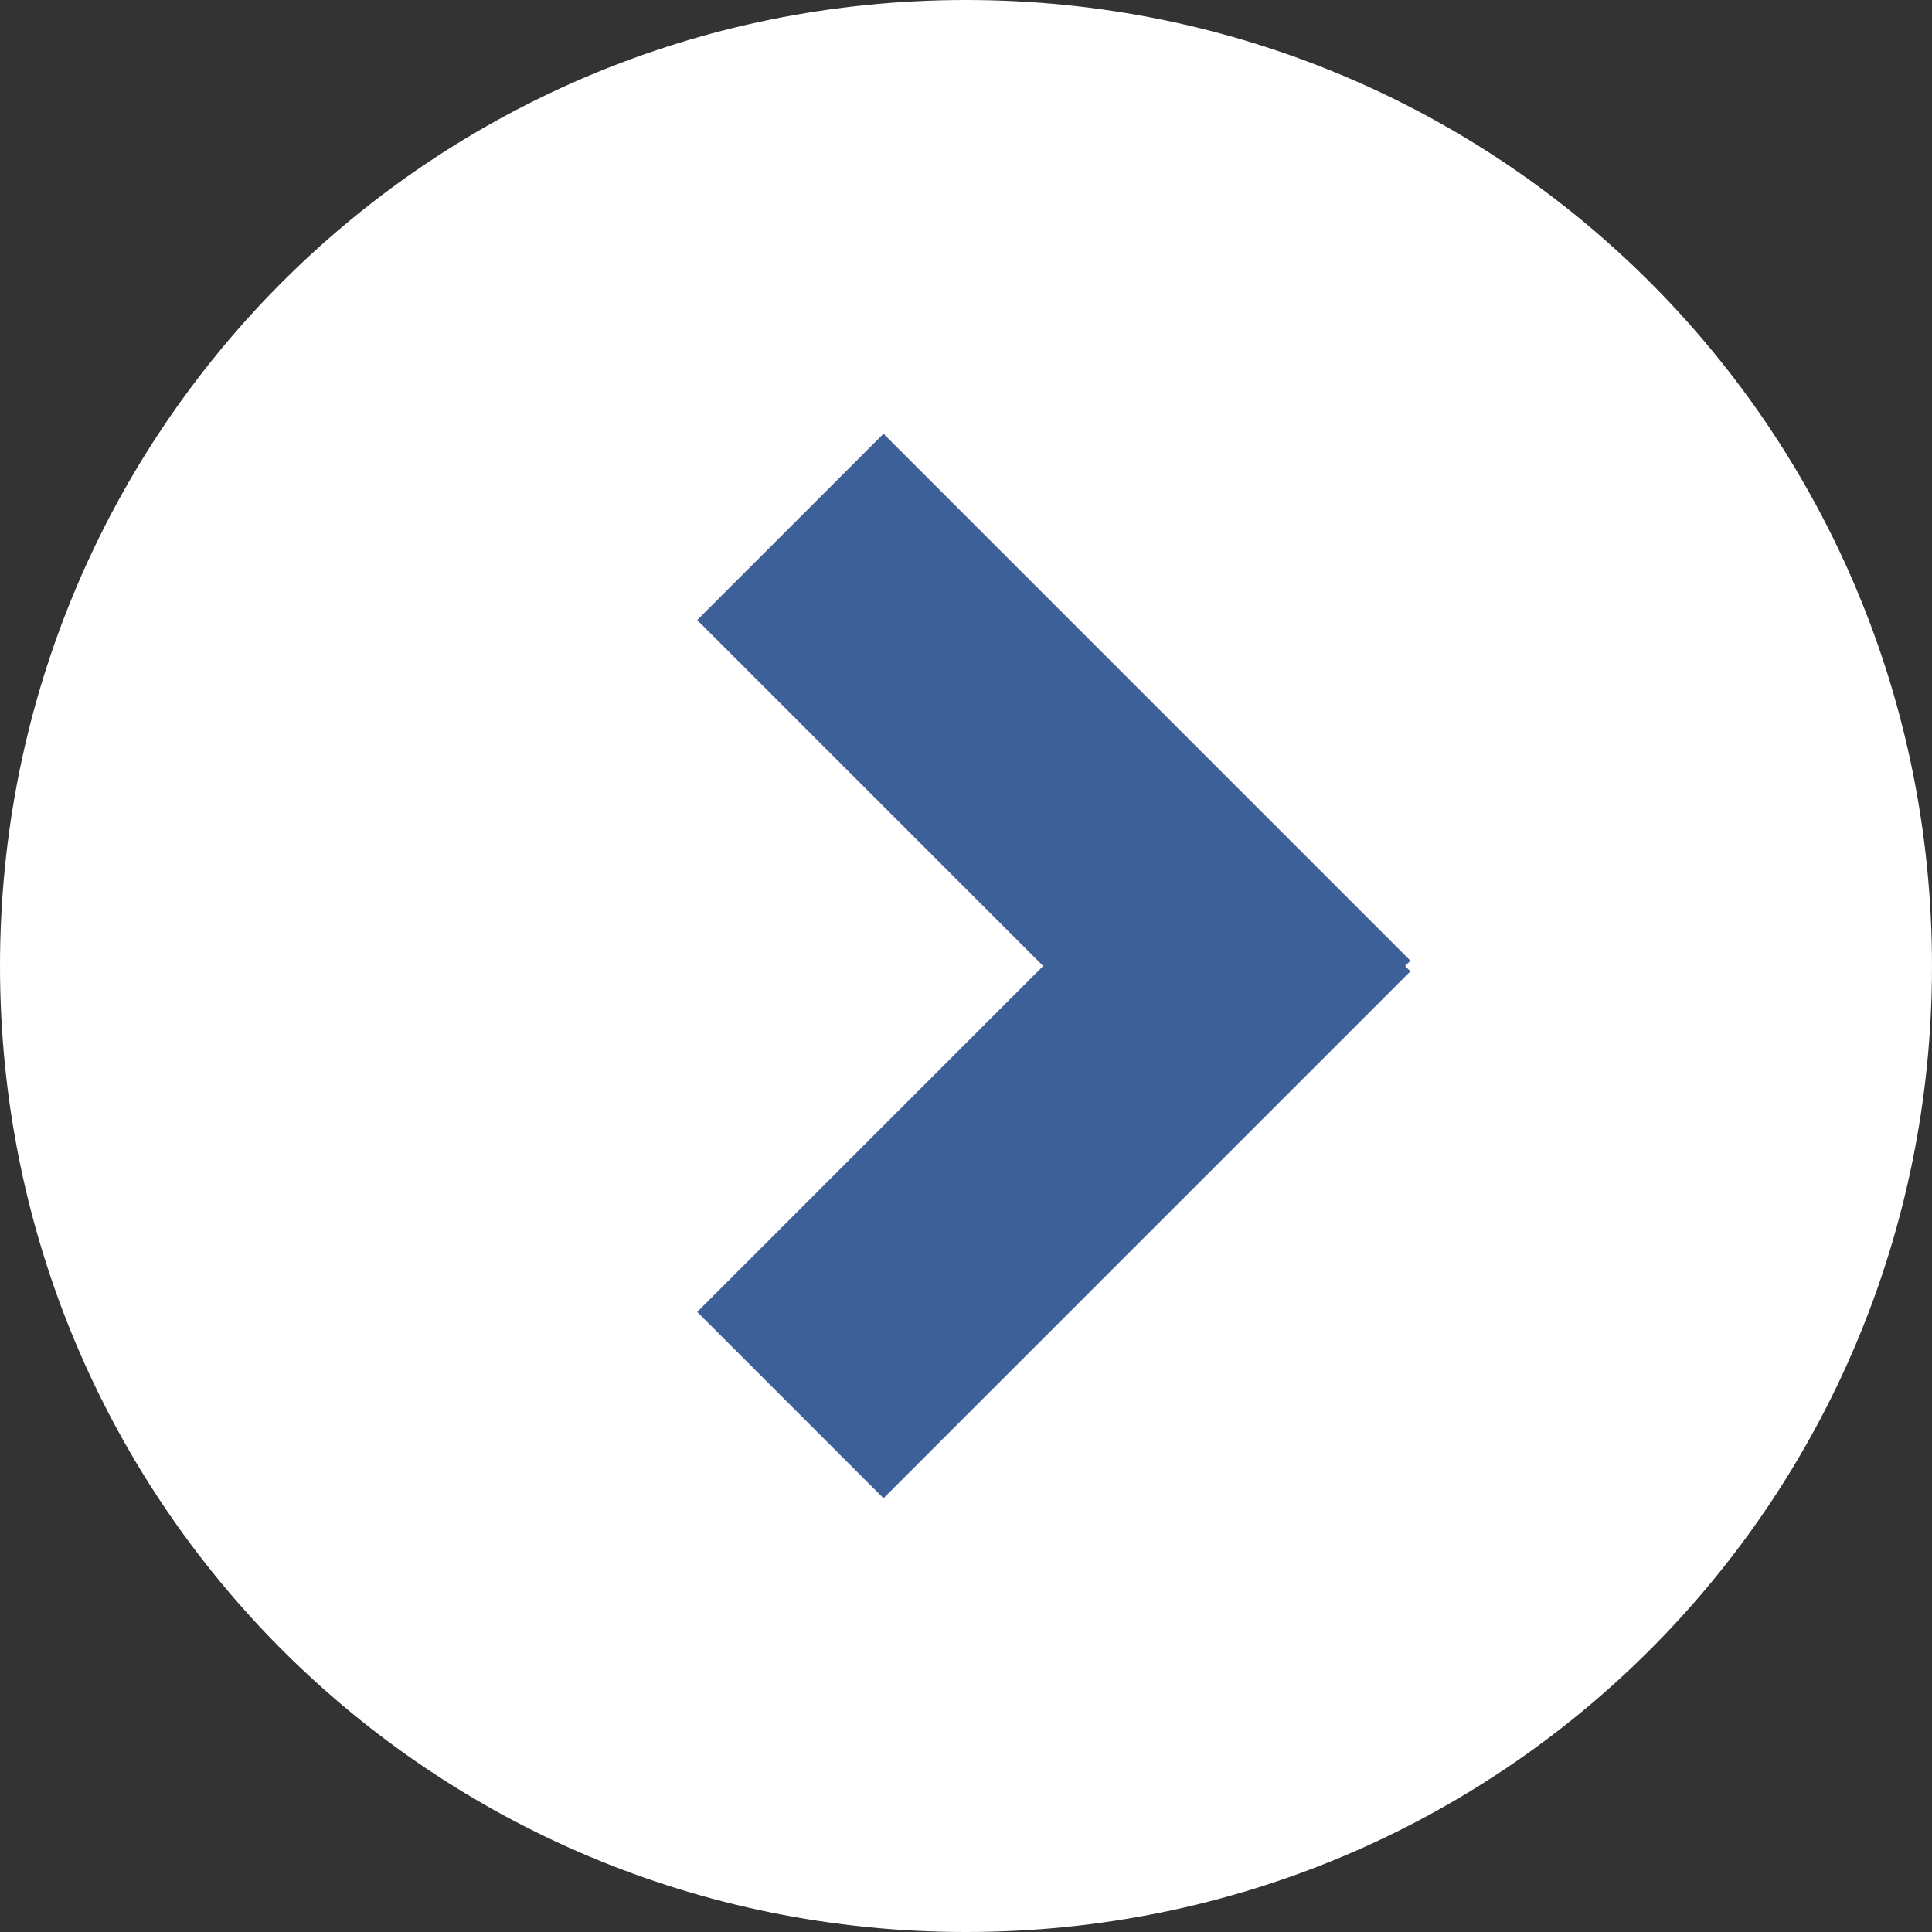
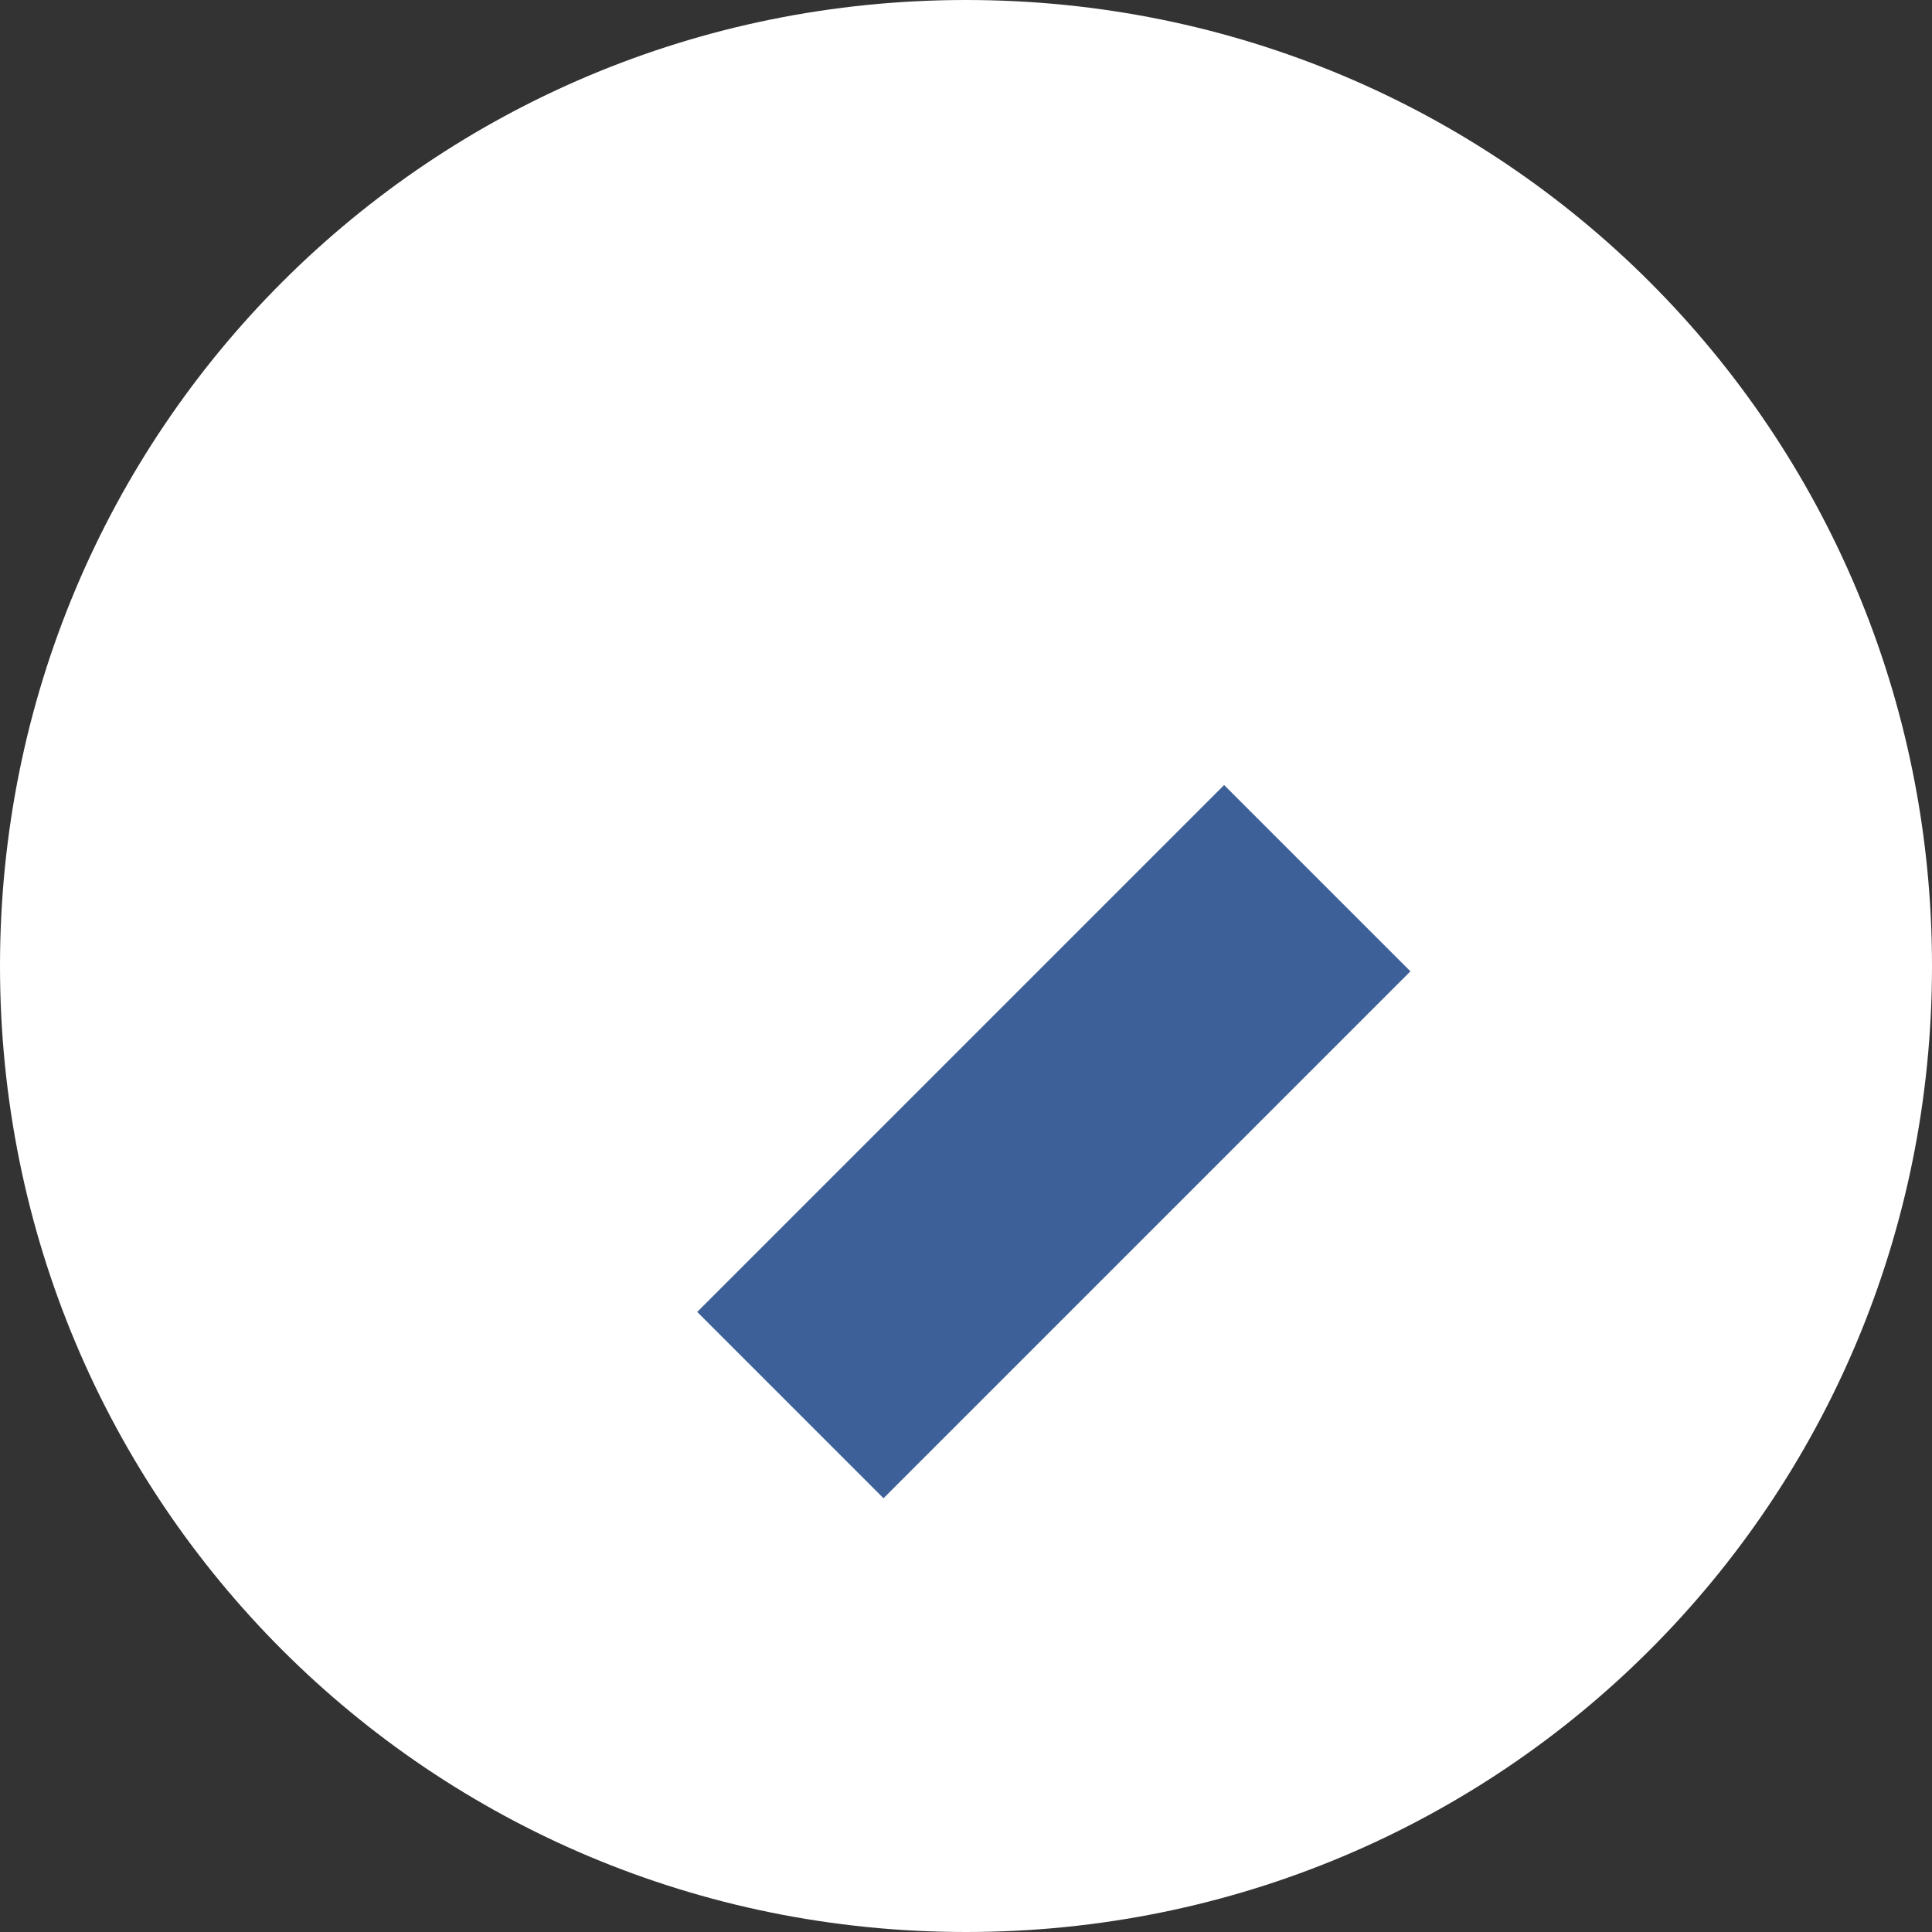
<svg xmlns="http://www.w3.org/2000/svg" id="_レイヤー_1" data-name="レイヤー_1" version="1.1" viewBox="0 0 22 22">
  <rect x="0" y="0" width="22" height="22" fill="#333333" stroke="none" />
  <defs>
    <style>
      .st0 {
        fill: #fff;
      }

      .st1 {
        fill: none;
        stroke: #3d6099;
        stroke-width: 3px;
      }
    </style>
  </defs>
  <g id="arrow">
    <path id="bg" class="st0" d="M11,0h0c6.1,0,11,4.9,11,11h0c0,6.1-4.9,11-11,11h0C4.9,22,0,17.1,0,11h0C0,4.9,4.9,0,11,0Z" />
    <g id="_グループ_484" data-name="グループ_484">
-       <line id="_線_1" data-name="線_1" class="st1" x1="9" y1="6" x2="15" y2="12" />
      <line id="_線_2" data-name="線_2" class="st1" x1="9" y1="16" x2="15" y2="10" />
    </g>
  </g>
</svg>